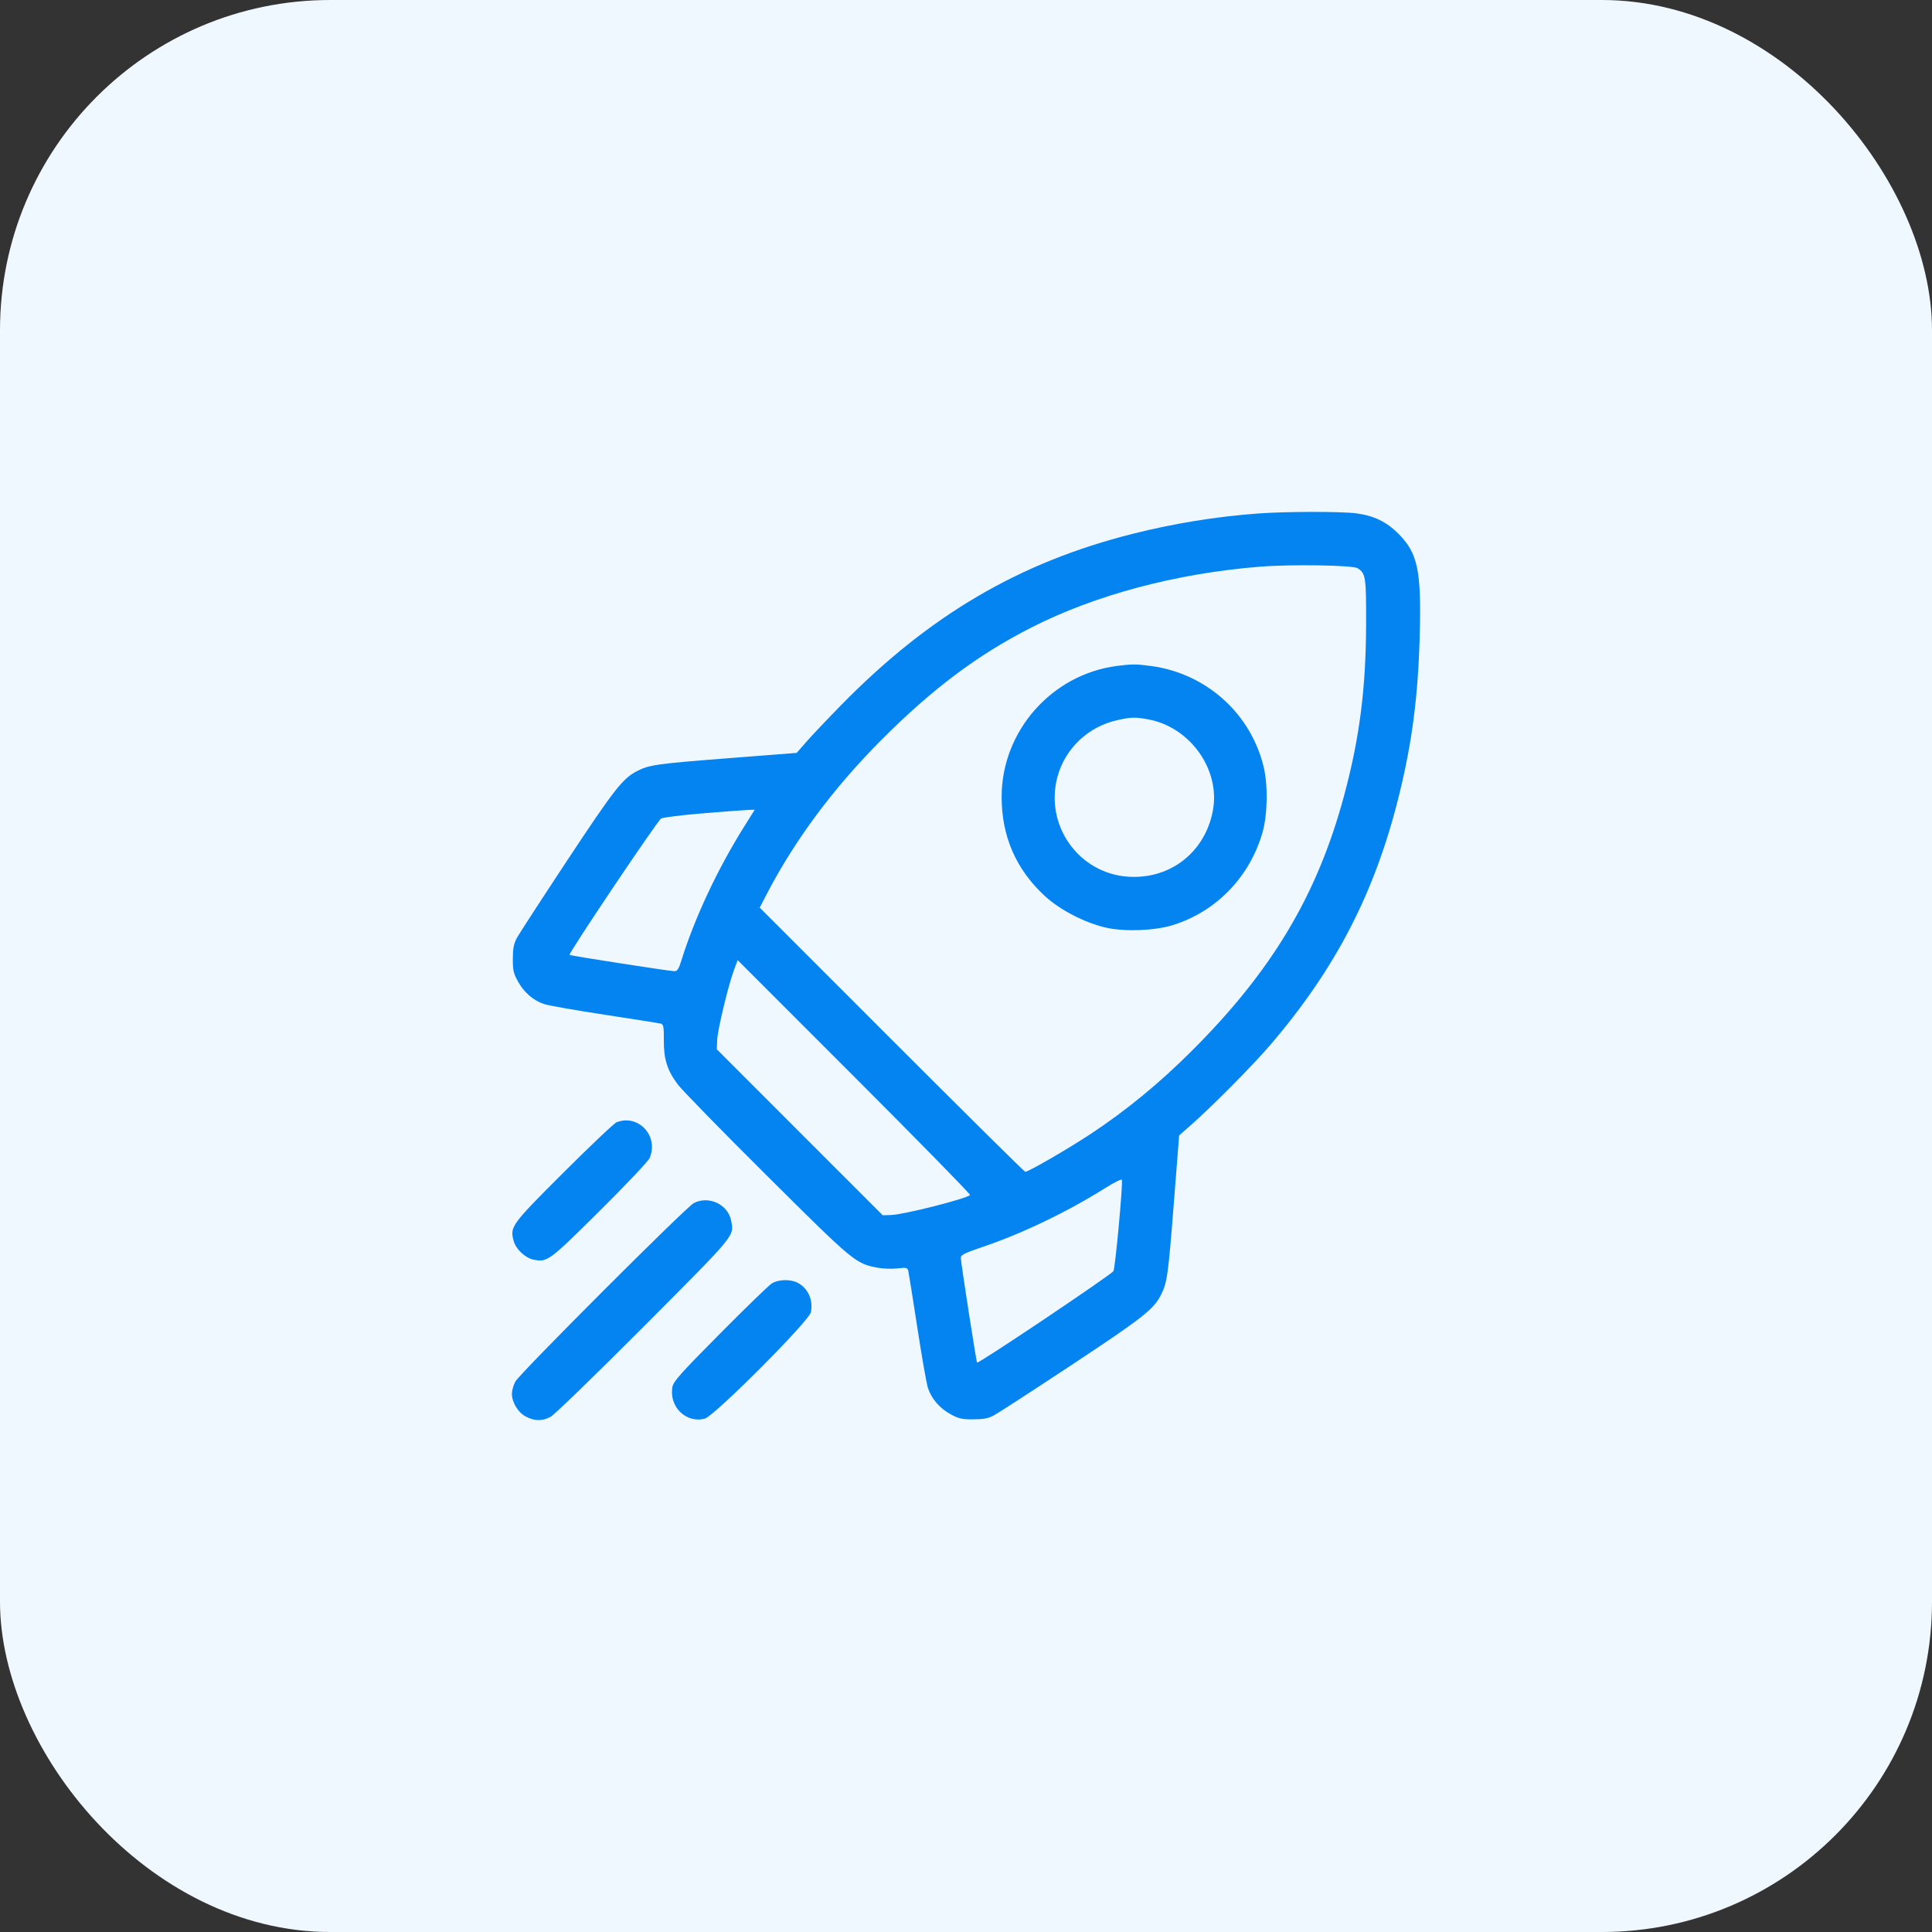
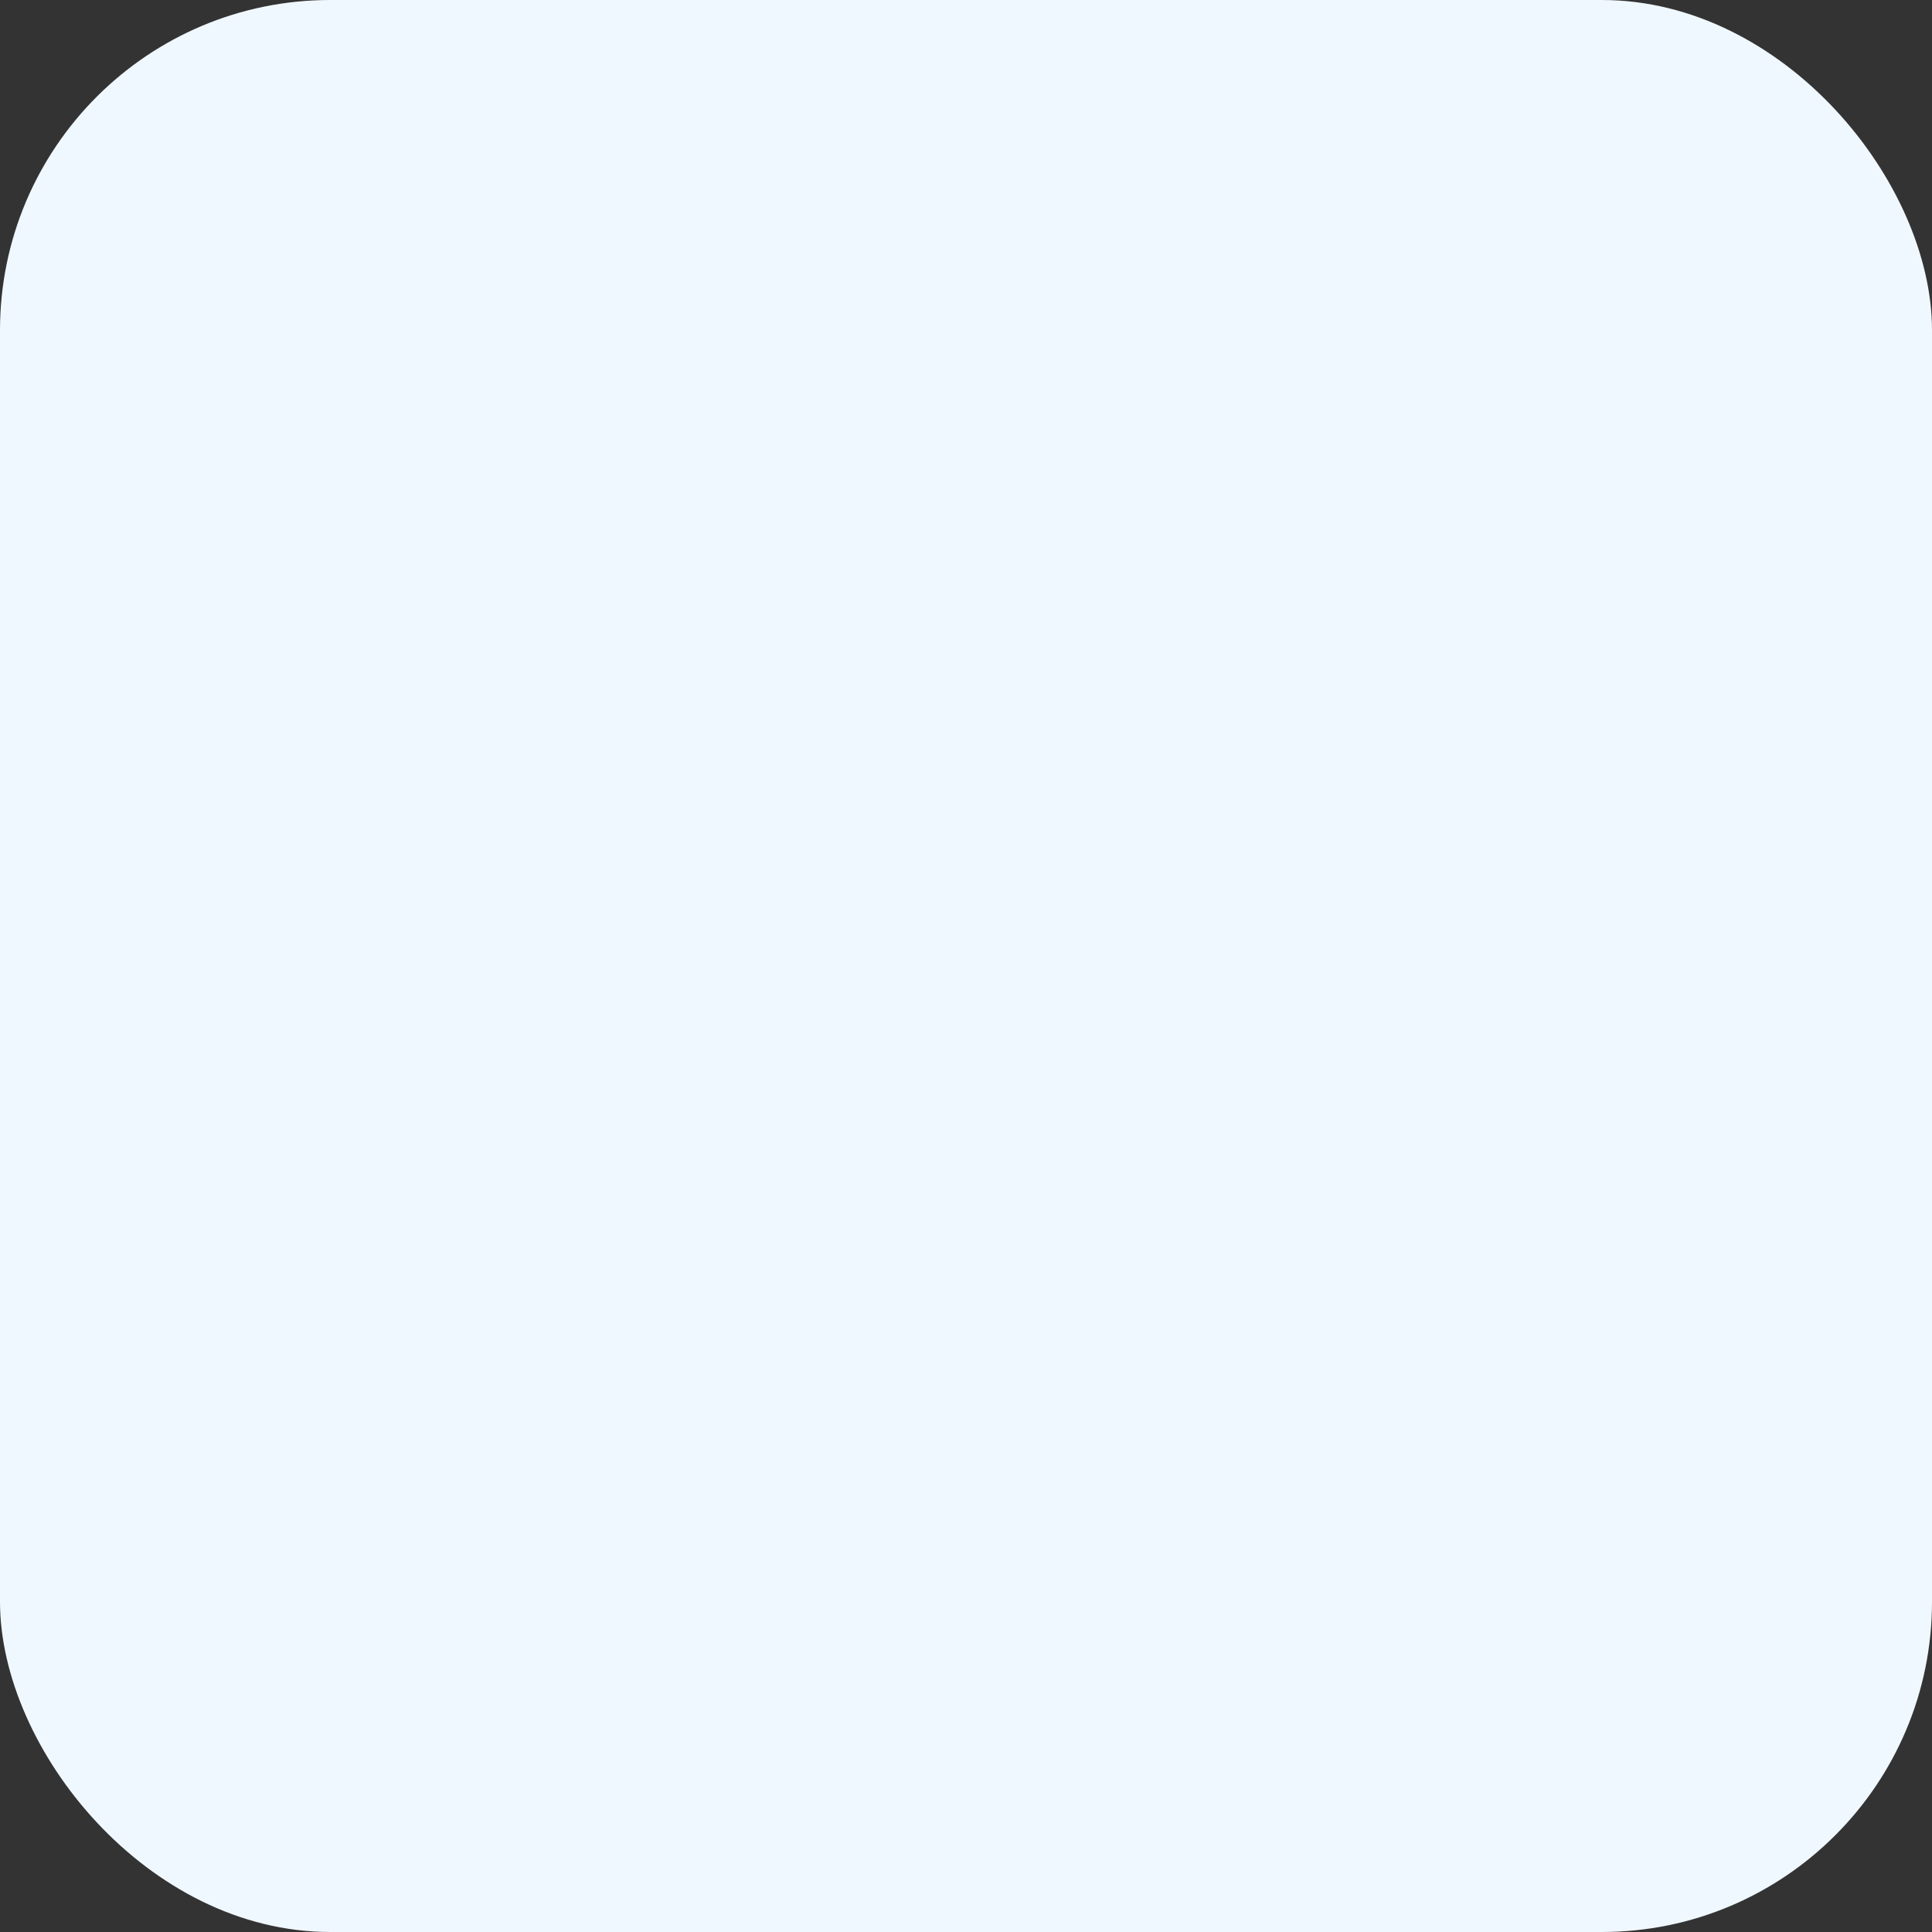
<svg xmlns="http://www.w3.org/2000/svg" width="117" height="117" viewBox="0 0 117 117" fill="none">
  <rect x="0" y="0" width="117" height="117" fill="#333333" stroke="none" />
  <rect width="117" height="117" rx="20" fill="#F0F8FF" />
-   <path fill-rule="evenodd" clip-rule="evenodd" d="M76.183 31.097C73.633 31.286 71.103 31.696 68.608 32.324C61.722 34.056 56.271 37.258 50.927 42.712C50.097 43.56 49.154 44.555 48.832 44.924L48.246 45.595L44.059 45.92C39.792 46.252 39.321 46.318 38.592 46.69C37.713 47.139 37.215 47.775 34.36 52.091C32.799 54.452 31.418 56.58 31.291 56.821C31.114 57.155 31.058 57.449 31.056 58.065C31.054 58.759 31.098 58.95 31.371 59.443C31.737 60.105 32.298 60.588 32.955 60.808C33.21 60.893 34.868 61.184 36.641 61.454C38.414 61.724 39.942 61.968 40.036 61.995C40.177 62.037 40.207 62.213 40.201 62.984C40.192 64.138 40.404 64.814 41.042 65.669C41.296 66.009 43.721 68.493 46.433 71.188C51.714 76.439 51.804 76.514 53.135 76.77C53.46 76.833 54.002 76.853 54.339 76.815C54.92 76.75 54.956 76.76 55.011 76.999C55.043 77.137 55.288 78.677 55.556 80.421C55.823 82.165 56.111 83.8 56.195 84.055C56.414 84.711 56.897 85.273 57.559 85.64C58.052 85.913 58.243 85.956 58.937 85.954C59.555 85.952 59.846 85.897 60.186 85.717C60.429 85.588 62.557 84.207 64.913 82.648C69.227 79.794 69.858 79.299 70.308 78.416C70.679 77.689 70.744 77.226 71.079 72.951L71.408 68.759L72.076 68.173C73.378 67.031 75.84 64.55 76.917 63.293C80.895 58.652 83.274 54.042 84.724 48.166C85.52 44.942 85.881 42.141 85.978 38.449C86.08 34.538 85.86 33.496 84.679 32.315C83.959 31.595 83.193 31.226 82.135 31.088C81.2 30.967 77.866 30.972 76.183 31.097ZM76.291 34.319C71.221 34.726 66.327 36.03 62.443 38.01C59.201 39.662 56.48 41.701 53.401 44.785C50.483 47.708 48.133 50.867 46.416 54.177L46.007 54.965L54.003 62.964C58.401 67.363 62.039 70.963 62.087 70.963C62.287 70.963 64.678 69.578 66.083 68.649C68.211 67.24 70.223 65.588 72.159 63.655C77.03 58.796 79.764 54.223 81.384 48.23C82.328 44.737 82.716 41.743 82.729 37.848C82.738 34.934 82.709 34.737 82.221 34.413C81.938 34.225 78.202 34.166 76.291 34.319ZM67.641 40.328C63.677 40.845 60.651 44.288 60.658 48.274C60.663 50.657 61.53 52.647 63.263 54.252C64.193 55.113 65.747 55.911 67.039 56.19C68.159 56.432 69.955 56.357 71.025 56.024C73.671 55.199 75.703 53.088 76.466 50.373C76.765 49.309 76.791 47.528 76.524 46.432C75.74 43.207 73.06 40.799 69.742 40.337C68.841 40.212 68.537 40.211 67.641 40.328ZM67.684 43.606C65.914 43.992 64.505 45.317 64.04 47.037C63.245 49.975 65.326 52.906 68.342 53.094C70.897 53.253 73.012 51.577 73.459 49.04C73.892 46.58 72.058 44.023 69.528 43.563C68.745 43.42 68.515 43.425 67.684 43.606ZM42.592 49.252C41.314 49.357 40.165 49.499 40.039 49.566C39.826 49.68 34.408 57.747 34.489 57.829C34.539 57.878 40.557 58.813 40.839 58.815C41.016 58.817 41.1 58.691 41.253 58.199C42.061 55.597 43.457 52.619 45.083 50.03L45.707 49.036L45.311 49.048C45.093 49.055 43.87 49.147 42.592 49.252ZM44.456 58.723C44.107 59.654 43.455 62.368 43.432 62.981L43.411 63.545L48.434 68.571L53.458 73.596L53.968 73.58C54.731 73.556 58.483 72.607 58.747 72.37C58.79 72.332 55.64 69.115 51.748 65.223L44.672 58.145L44.456 58.723ZM37.34 67.964C37.192 68.022 35.752 69.385 34.141 70.994C30.957 74.171 30.873 74.286 31.105 75.145C31.242 75.655 31.818 76.192 32.332 76.288C33.154 76.442 33.248 76.373 36.304 73.342C37.895 71.764 39.258 70.324 39.34 70.133C39.913 68.802 38.663 67.447 37.34 67.964ZM66.912 71.959C64.642 73.387 61.906 74.701 59.514 75.511C58.405 75.886 58.186 75.996 58.187 76.176C58.189 76.46 59.121 82.468 59.171 82.518C59.252 82.599 67.316 77.187 67.429 76.976C67.54 76.769 68.008 71.707 67.94 71.448C67.923 71.383 67.46 71.613 66.912 71.959ZM42.014 72.859C41.543 73.104 31.453 83.197 31.208 83.668C31.093 83.888 31 84.216 31 84.398C31 84.932 31.38 85.551 31.857 85.794C32.389 86.066 32.831 86.068 33.341 85.804C33.561 85.69 36.093 83.235 38.97 80.349C44.611 74.688 44.457 74.875 44.279 73.929C44.094 72.94 42.922 72.386 42.014 72.859ZM46.742 77.722C46.564 77.833 45.154 79.199 43.608 80.758C41.226 83.159 40.786 83.652 40.723 83.987C40.5 85.186 41.551 86.216 42.685 85.91C43.262 85.754 48.992 80.008 49.105 79.472C49.26 78.732 48.934 78.008 48.295 77.678C47.868 77.457 47.13 77.478 46.742 77.722Z" fill="#0384F0" />
</svg>